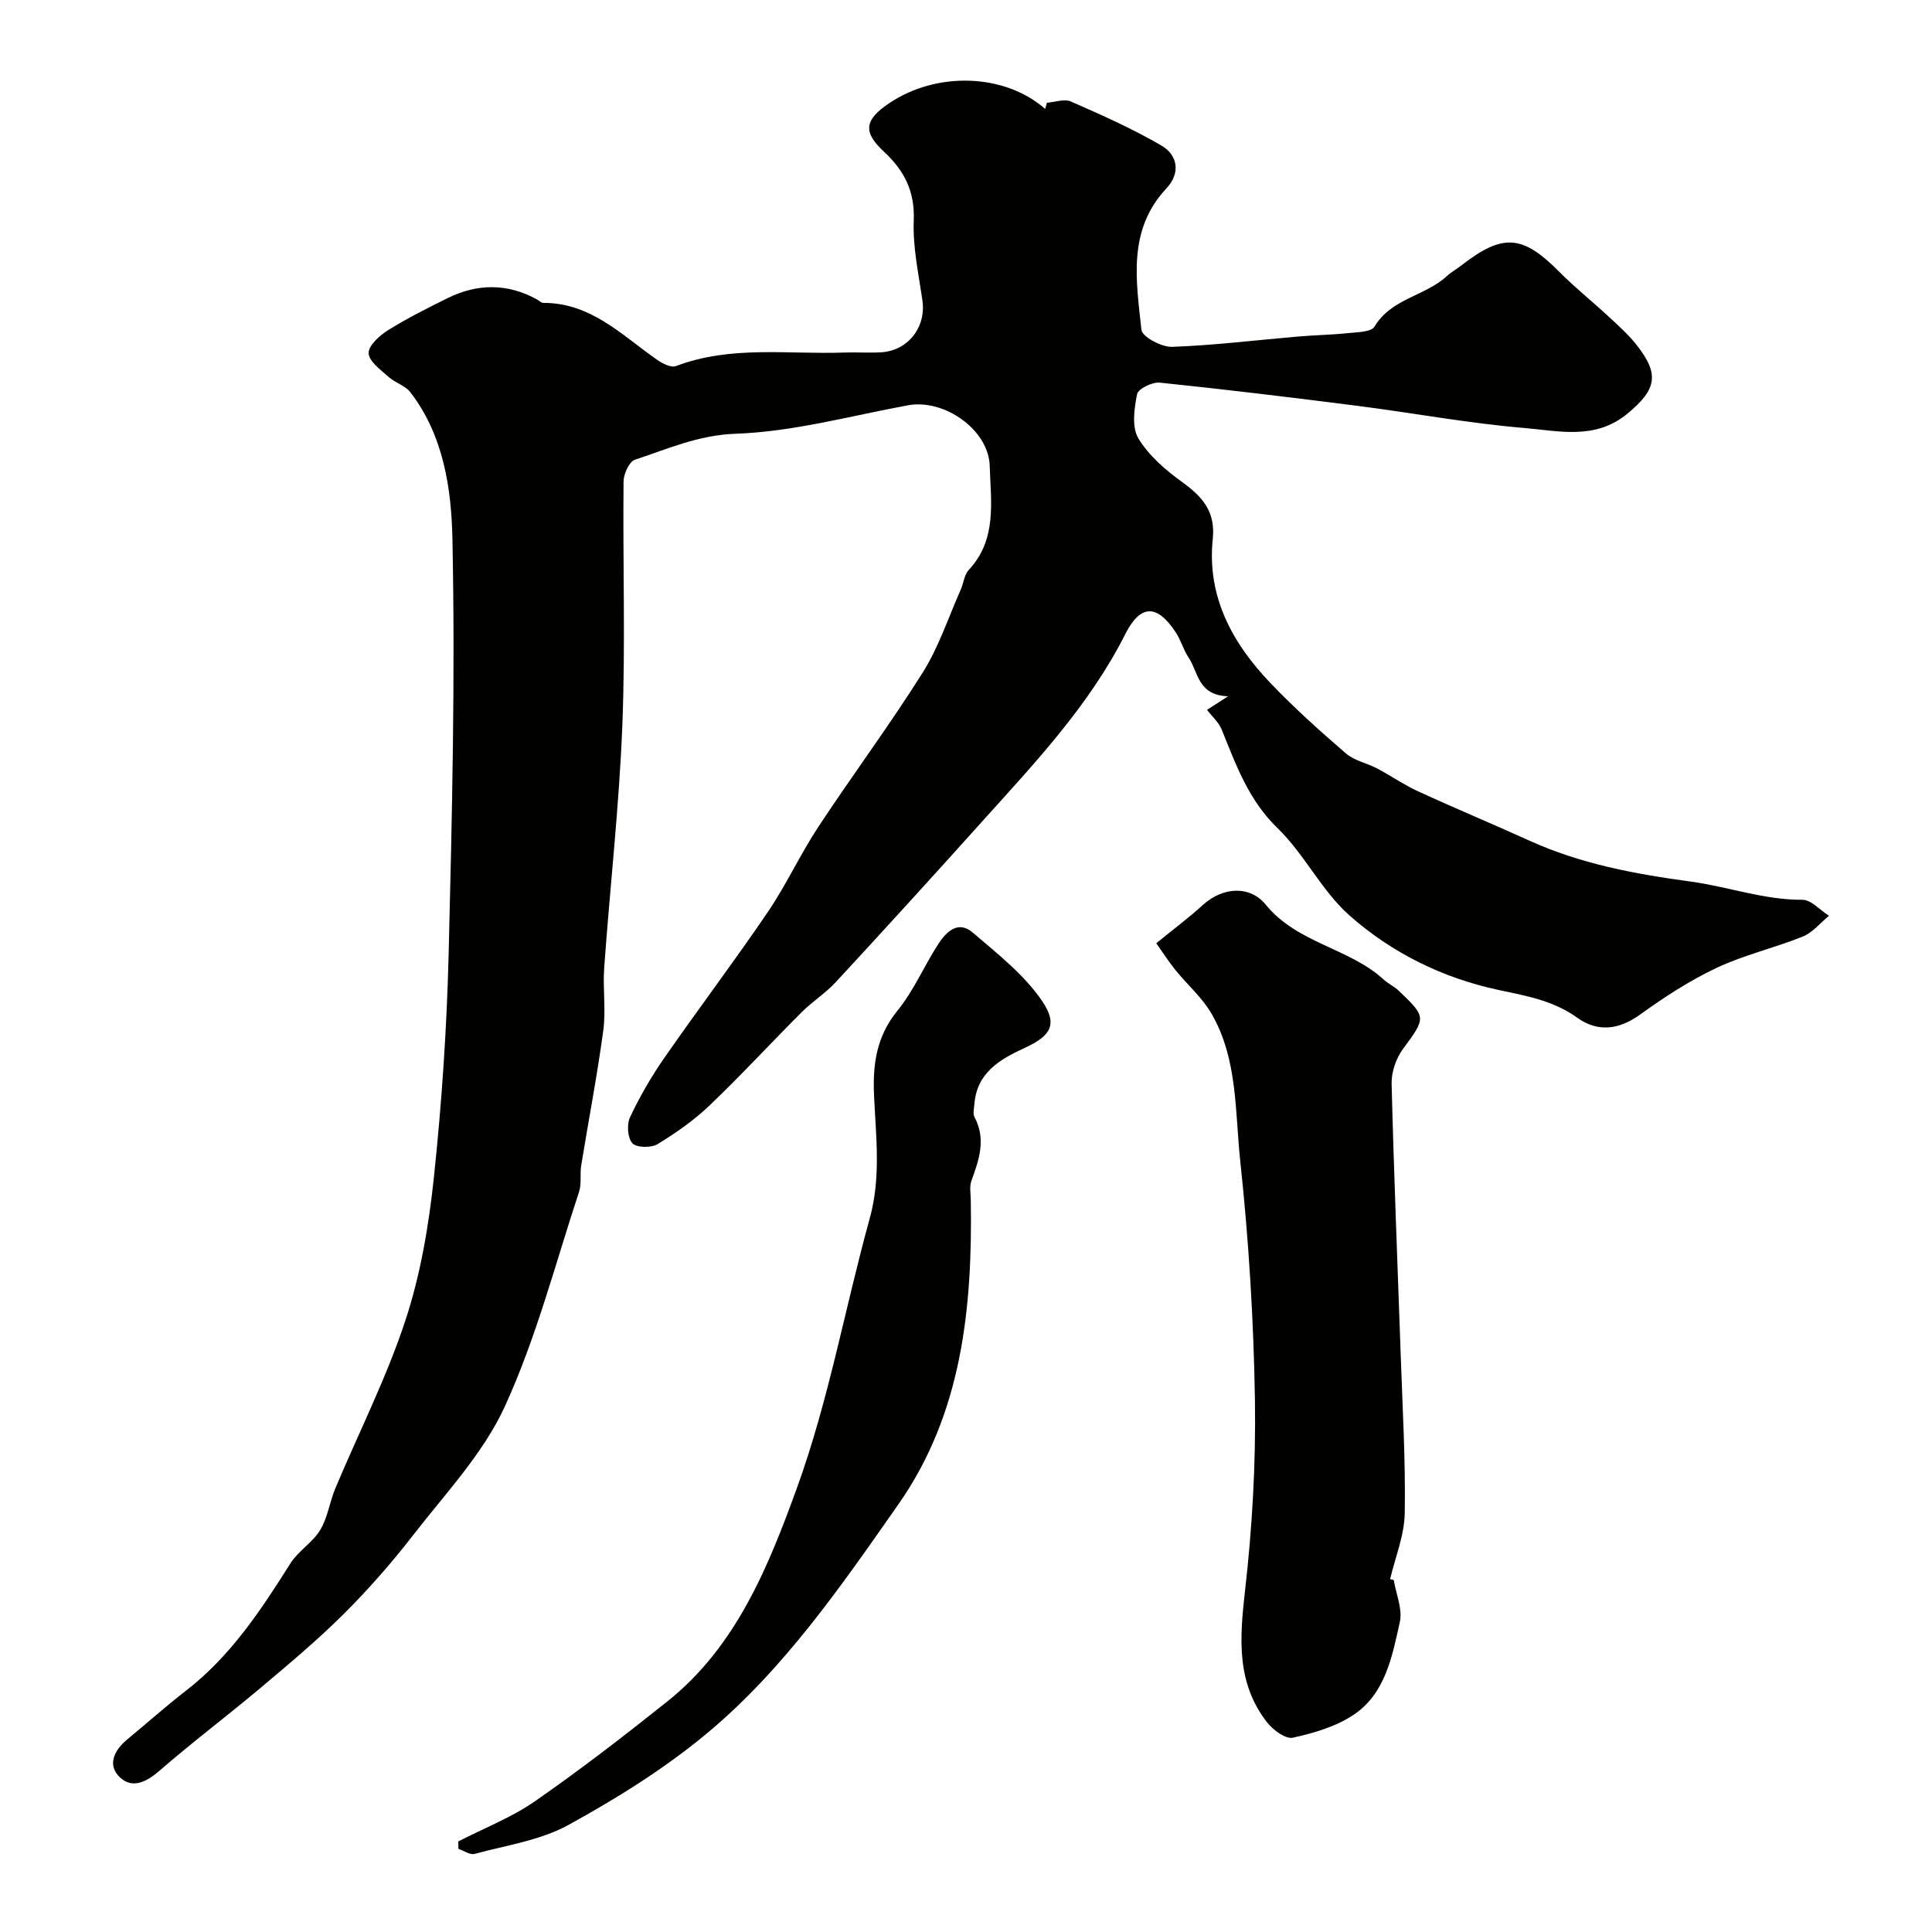
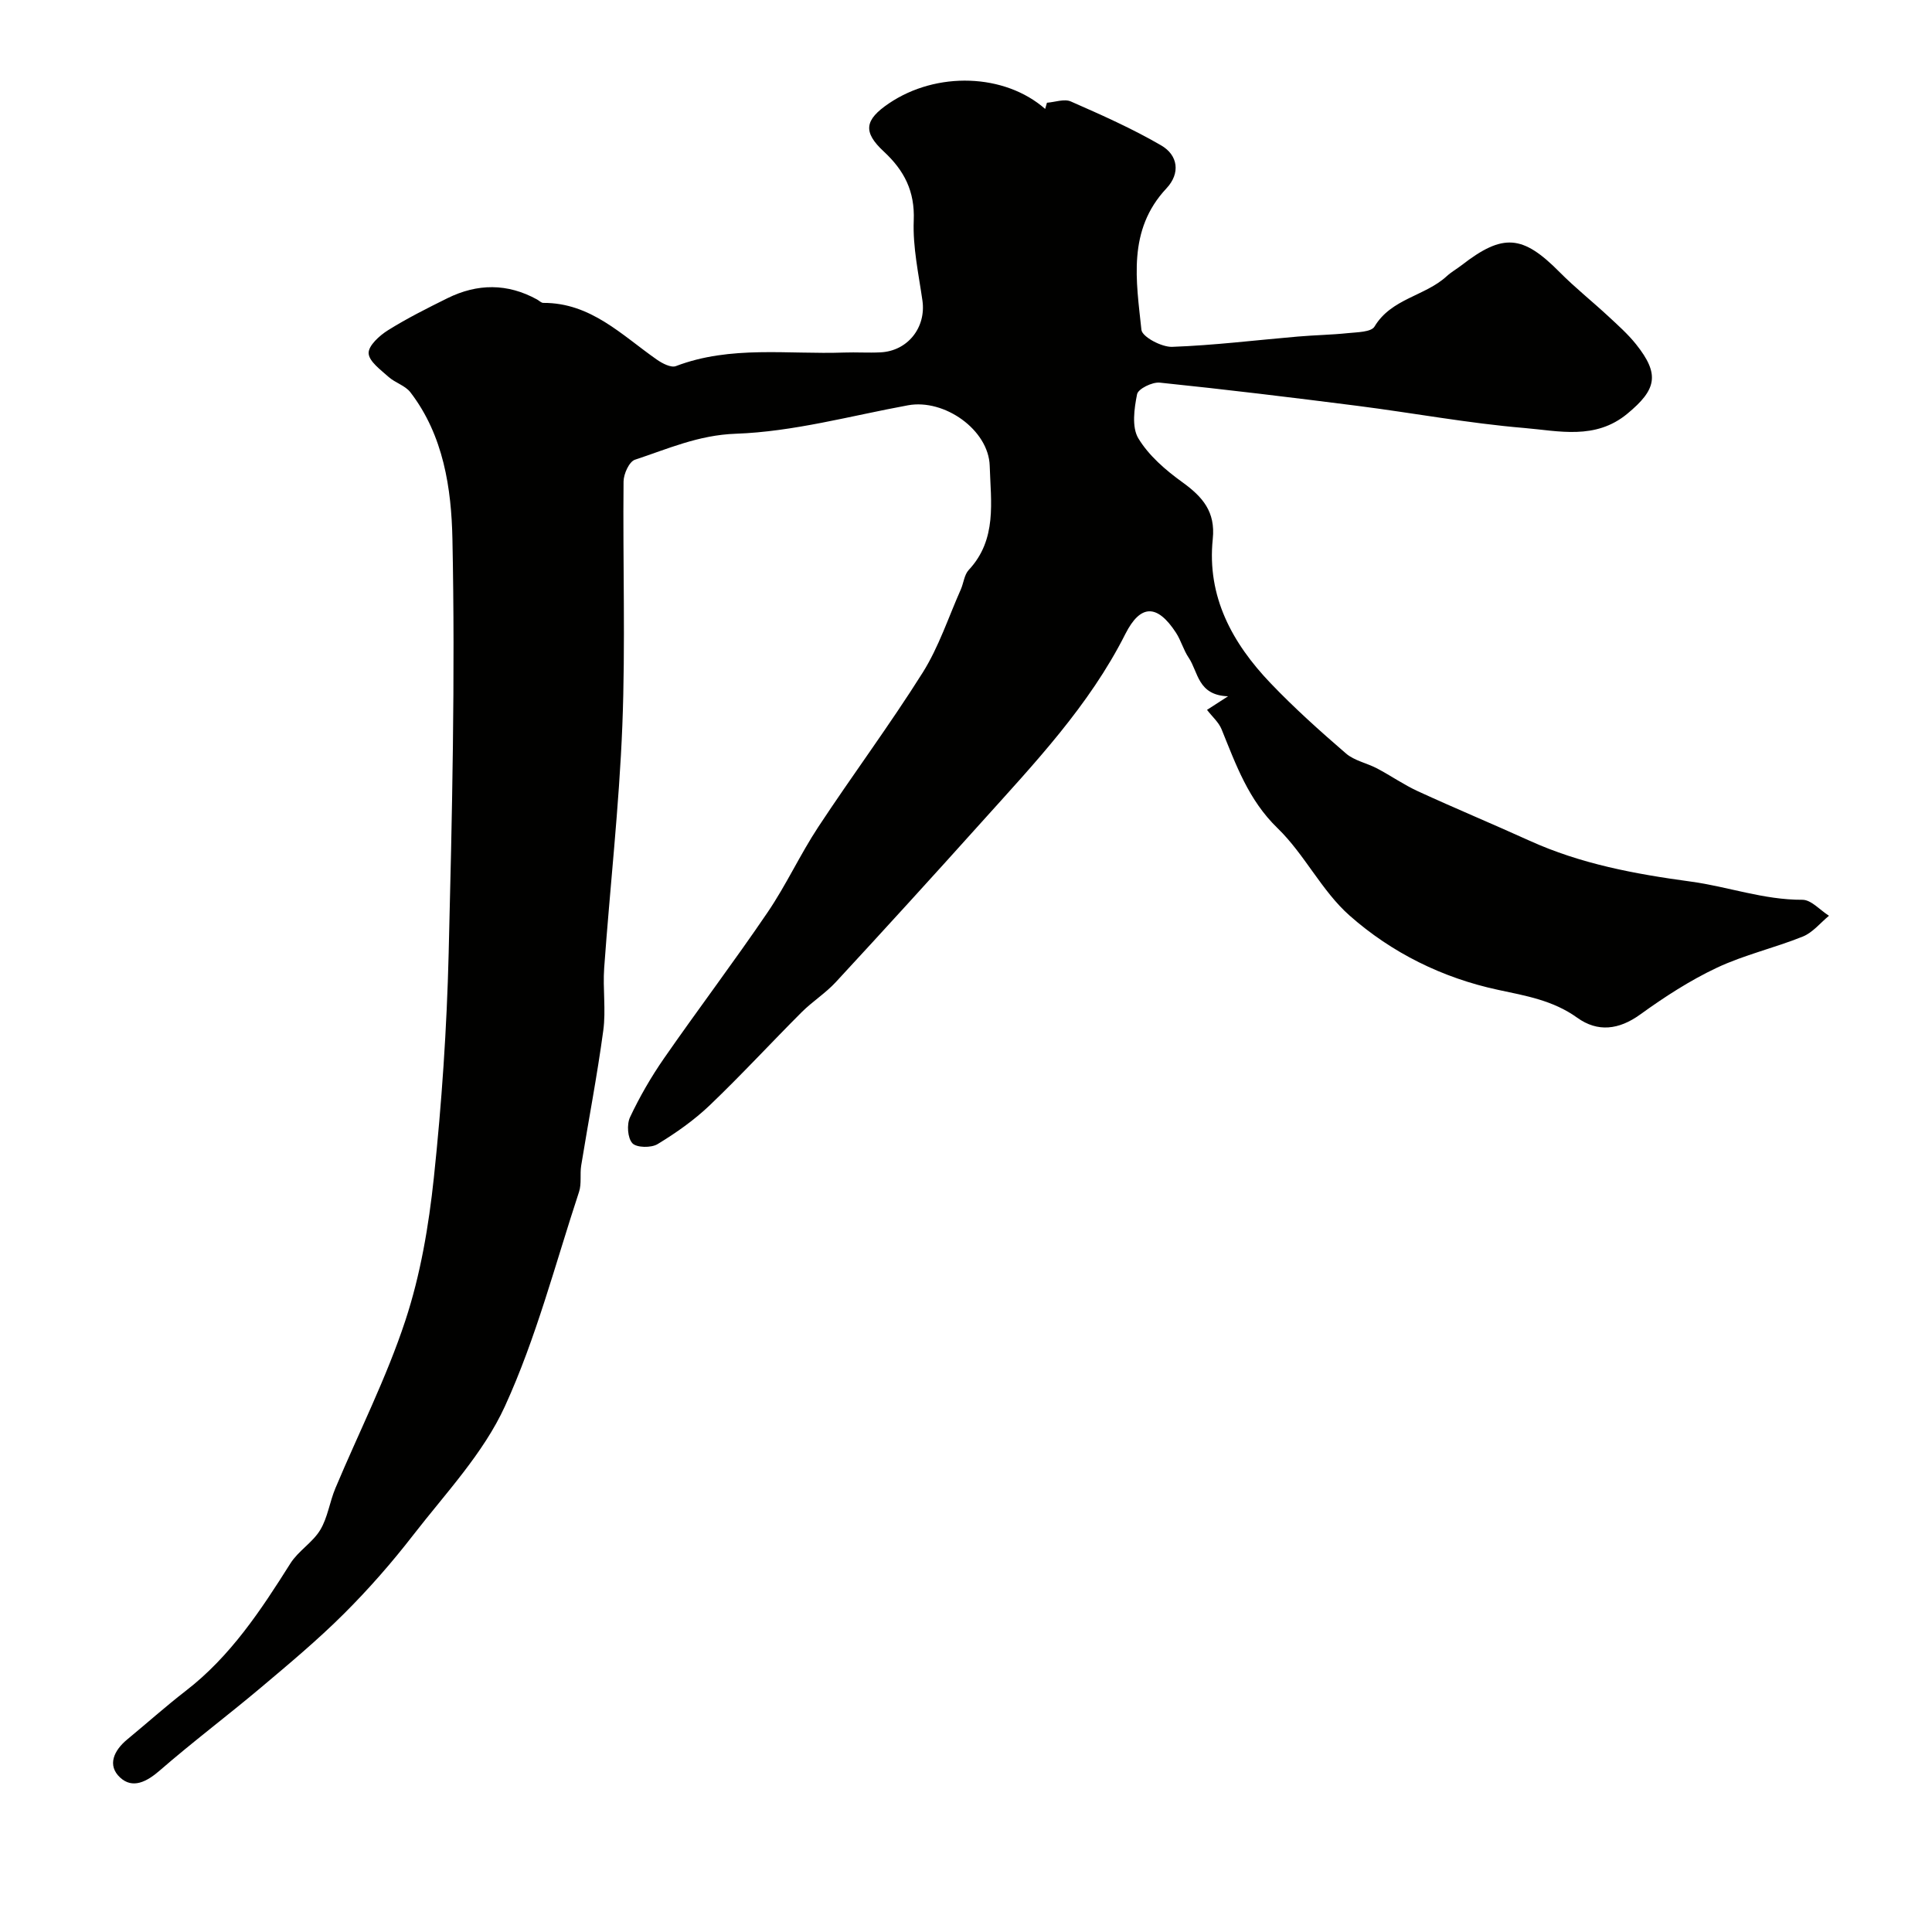
<svg xmlns="http://www.w3.org/2000/svg" enable-background="new 0 0 400 400" viewBox="0 0 400 400">
  <g fill="#010100">
    <path d="m216.76 21.27c1.66-.12 3.6-.86 4.95-.26 6.35 2.79 12.73 5.62 18.71 9.1 3.46 2.01 4.03 5.74 1.08 8.89-8.12 8.66-6.25 19.14-5.18 29.29.15 1.45 4.19 3.6 6.36 3.52 8.69-.31 17.35-1.39 26.03-2.13 3.45-.3 6.92-.35 10.36-.71 1.92-.2 4.82-.2 5.51-1.36 3.48-5.82 10.44-6.29 14.93-10.41.95-.88 2.11-1.52 3.14-2.32 8.54-6.62 12.61-6.26 20.25 1.46 3.18 3.21 6.74 6.04 10.06 9.12 2 1.86 4.08 3.7 5.77 5.82 4.97 6.23 4.24 9.37-1.8 14.37-6.64 5.5-14.21 3.56-21.35 2.96-11.55-.97-22.99-3.11-34.5-4.58-13.64-1.74-27.29-3.4-40.96-4.81-1.55-.16-4.48 1.28-4.7 2.4-.6 2.97-1.13 6.82.26 9.13 2.16 3.58 5.65 6.59 9.12 9.09 4.18 3.02 6.88 6.1 6.29 11.75-1.24 11.93 4.04 21.56 11.96 29.85 4.91 5.14 10.23 9.91 15.62 14.56 1.74 1.5 4.32 1.98 6.43 3.09 2.86 1.51 5.53 3.38 8.46 4.73 7.64 3.51 15.4 6.74 23.05 10.21 10.68 4.85 21.86 6.92 33.5 8.5 7.6 1.03 15.07 3.8 23.05 3.76 1.83-.01 3.67 2.15 5.51 3.31-1.79 1.47-3.36 3.47-5.41 4.3-5.85 2.36-12.11 3.78-17.8 6.46-5.58 2.63-10.85 6.05-15.86 9.67-4.44 3.21-8.83 3.71-13.05.68-5-3.6-10.64-4.54-16.38-5.77-11.53-2.47-22.04-7.68-30.76-15.39-5.77-5.1-9.31-12.66-14.88-18.06-6.06-5.86-8.64-13.17-11.62-20.51-.59-1.45-1.93-2.6-3.01-4.01 1.18-.76 2.23-1.44 4.35-2.81-6.31-.22-6.14-5.04-8.16-8.01-1.07-1.58-1.57-3.55-2.62-5.16-3.87-5.93-7.33-5.96-10.48.27-7.5 14.87-18.82 26.78-29.78 38.97-9.98 11.11-20.04 22.15-30.18 33.12-2.11 2.28-4.82 3.99-7.03 6.19-6.4 6.4-12.53 13.06-19.07 19.31-3.23 3.08-6.97 5.71-10.79 8.03-1.32.8-4.34.75-5.21-.18-1-1.08-1.19-3.9-.49-5.39 1.99-4.23 4.36-8.33 7.02-12.17 7.05-10.16 14.52-20.03 21.47-30.26 3.84-5.65 6.72-11.95 10.48-17.66 7.08-10.75 14.79-21.1 21.64-31.99 3.32-5.29 5.31-11.42 7.87-17.18.59-1.34.72-3.05 1.64-4.04 5.92-6.33 4.57-14.12 4.35-21.56-.22-7.45-9.38-13.92-16.91-12.54-11.87 2.18-23.72 5.47-35.66 5.89-7.74.27-14.08 3.14-20.88 5.38-1.19.39-2.34 2.93-2.36 4.5-.17 16.83.41 33.68-.25 50.49-.66 16.76-2.56 33.48-3.76 50.22-.31 4.31.39 8.72-.19 12.98-1.26 9.35-3.06 18.62-4.57 27.94-.29 1.79.11 3.75-.44 5.43-4.91 14.89-8.86 30.23-15.35 44.41-4.46 9.76-12.3 18.03-19 26.68-4.43 5.72-9.24 11.21-14.36 16.31-5.42 5.4-11.32 10.33-17.18 15.27-6.89 5.8-14.11 11.23-20.91 17.14-2.71 2.36-5.63 3.87-8.22 1.47-2.74-2.54-1.27-5.62 1.46-7.88 4.05-3.34 7.97-6.85 12.12-10.06 9.27-7.15 15.55-16.68 21.68-26.4 1.63-2.58 4.6-4.32 6.17-6.92 1.55-2.57 1.95-5.81 3.14-8.64 4.85-11.56 10.57-22.83 14.48-34.7 3.14-9.51 4.85-19.64 5.91-29.64 1.63-15.4 2.68-30.9 3.06-46.38.71-28.59 1.37-57.21.78-85.79-.21-10.43-1.83-21.46-8.71-30.4-1.08-1.4-3.17-1.96-4.54-3.2-1.62-1.46-4.03-3.19-4.1-4.88-.06-1.56 2.25-3.66 4-4.75 3.95-2.47 8.14-4.57 12.32-6.64 6.19-3.06 12.42-3.12 18.56.27.43.24.86.7 1.28.7 9.84-.04 16.25 6.67 23.52 11.75 1.12.78 2.92 1.72 3.93 1.34 11.38-4.34 23.21-2.39 34.86-2.81 2.5-.09 5 .09 7.5-.04 5.66-.27 9.48-5.17 8.69-10.72-.79-5.51-2.02-11.08-1.8-16.57.25-6.08-1.97-10.36-6.19-14.28-4.38-4.06-4-6.55 1.03-9.96 9.9-6.71 23.99-6.22 32.37 1.13.12-.41.25-.84.37-1.28z" />
-     <path d="m288.56 327.12c.48 2.92 1.85 6.03 1.26 8.71-1.59 7.13-2.99 14.84-9.63 19.24-3.64 2.41-8.18 3.75-12.51 4.7-1.5.33-4.08-1.57-5.31-3.13-6.42-8.18-5.72-17.43-4.61-27.2 1.5-13.11 2.26-26.39 2.06-39.57-.26-16.48-1.27-33-3.03-49.39-1.11-10.27-.5-21.13-5.92-30.55-1.93-3.36-5.04-6.04-7.52-9.11-1.39-1.72-2.59-3.61-3.96-5.53 3.56-2.91 6.7-5.24 9.57-7.86 4.4-4.01 9.95-3.98 13.05-.18 6.59 8.09 17.24 8.97 24.45 15.54.96.87 2.19 1.44 3.13 2.33 5.81 5.53 5.64 5.58.88 12.06-1.43 1.94-2.41 4.78-2.35 7.18.46 18.7 1.24 37.4 1.88 56.1.37 10.93 1.02 21.87.84 32.8-.07 4.58-1.96 9.12-3.03 13.68.25.06.5.12.75.18z" />
-     <path d="m94.88 381.25c5.32-2.74 11.02-4.94 15.89-8.33 9.39-6.52 18.46-13.53 27.4-20.66 14.31-11.41 20.96-28.04 26.85-44.26 6.54-18.04 9.93-37.22 15.06-55.79 2.35-8.5 1.26-16.94.88-25.42-.29-6.42.5-12.21 4.83-17.52 3.36-4.12 5.5-9.21 8.41-13.72 1.66-2.57 4.11-5.12 7.21-2.46 5.12 4.4 10.69 8.73 14.39 14.22 3.25 4.82 1.71 7.17-3.55 9.6s-10.01 5.14-10.52 11.74c-.07.88-.34 1.94.03 2.63 2.44 4.57.95 8.83-.64 13.19-.43 1.18-.15 2.63-.13 3.96.37 22.29-1.8 44.2-14.99 63.03-11.88 16.95-23.72 34.21-39.8 47.55-8.73 7.24-18.56 13.36-28.52 18.83-5.82 3.2-12.87 4.21-19.43 5.99-.95.26-2.22-.67-3.34-1.05-.01-.51-.02-1.02-.03-1.53z" />
  </g>
</svg>